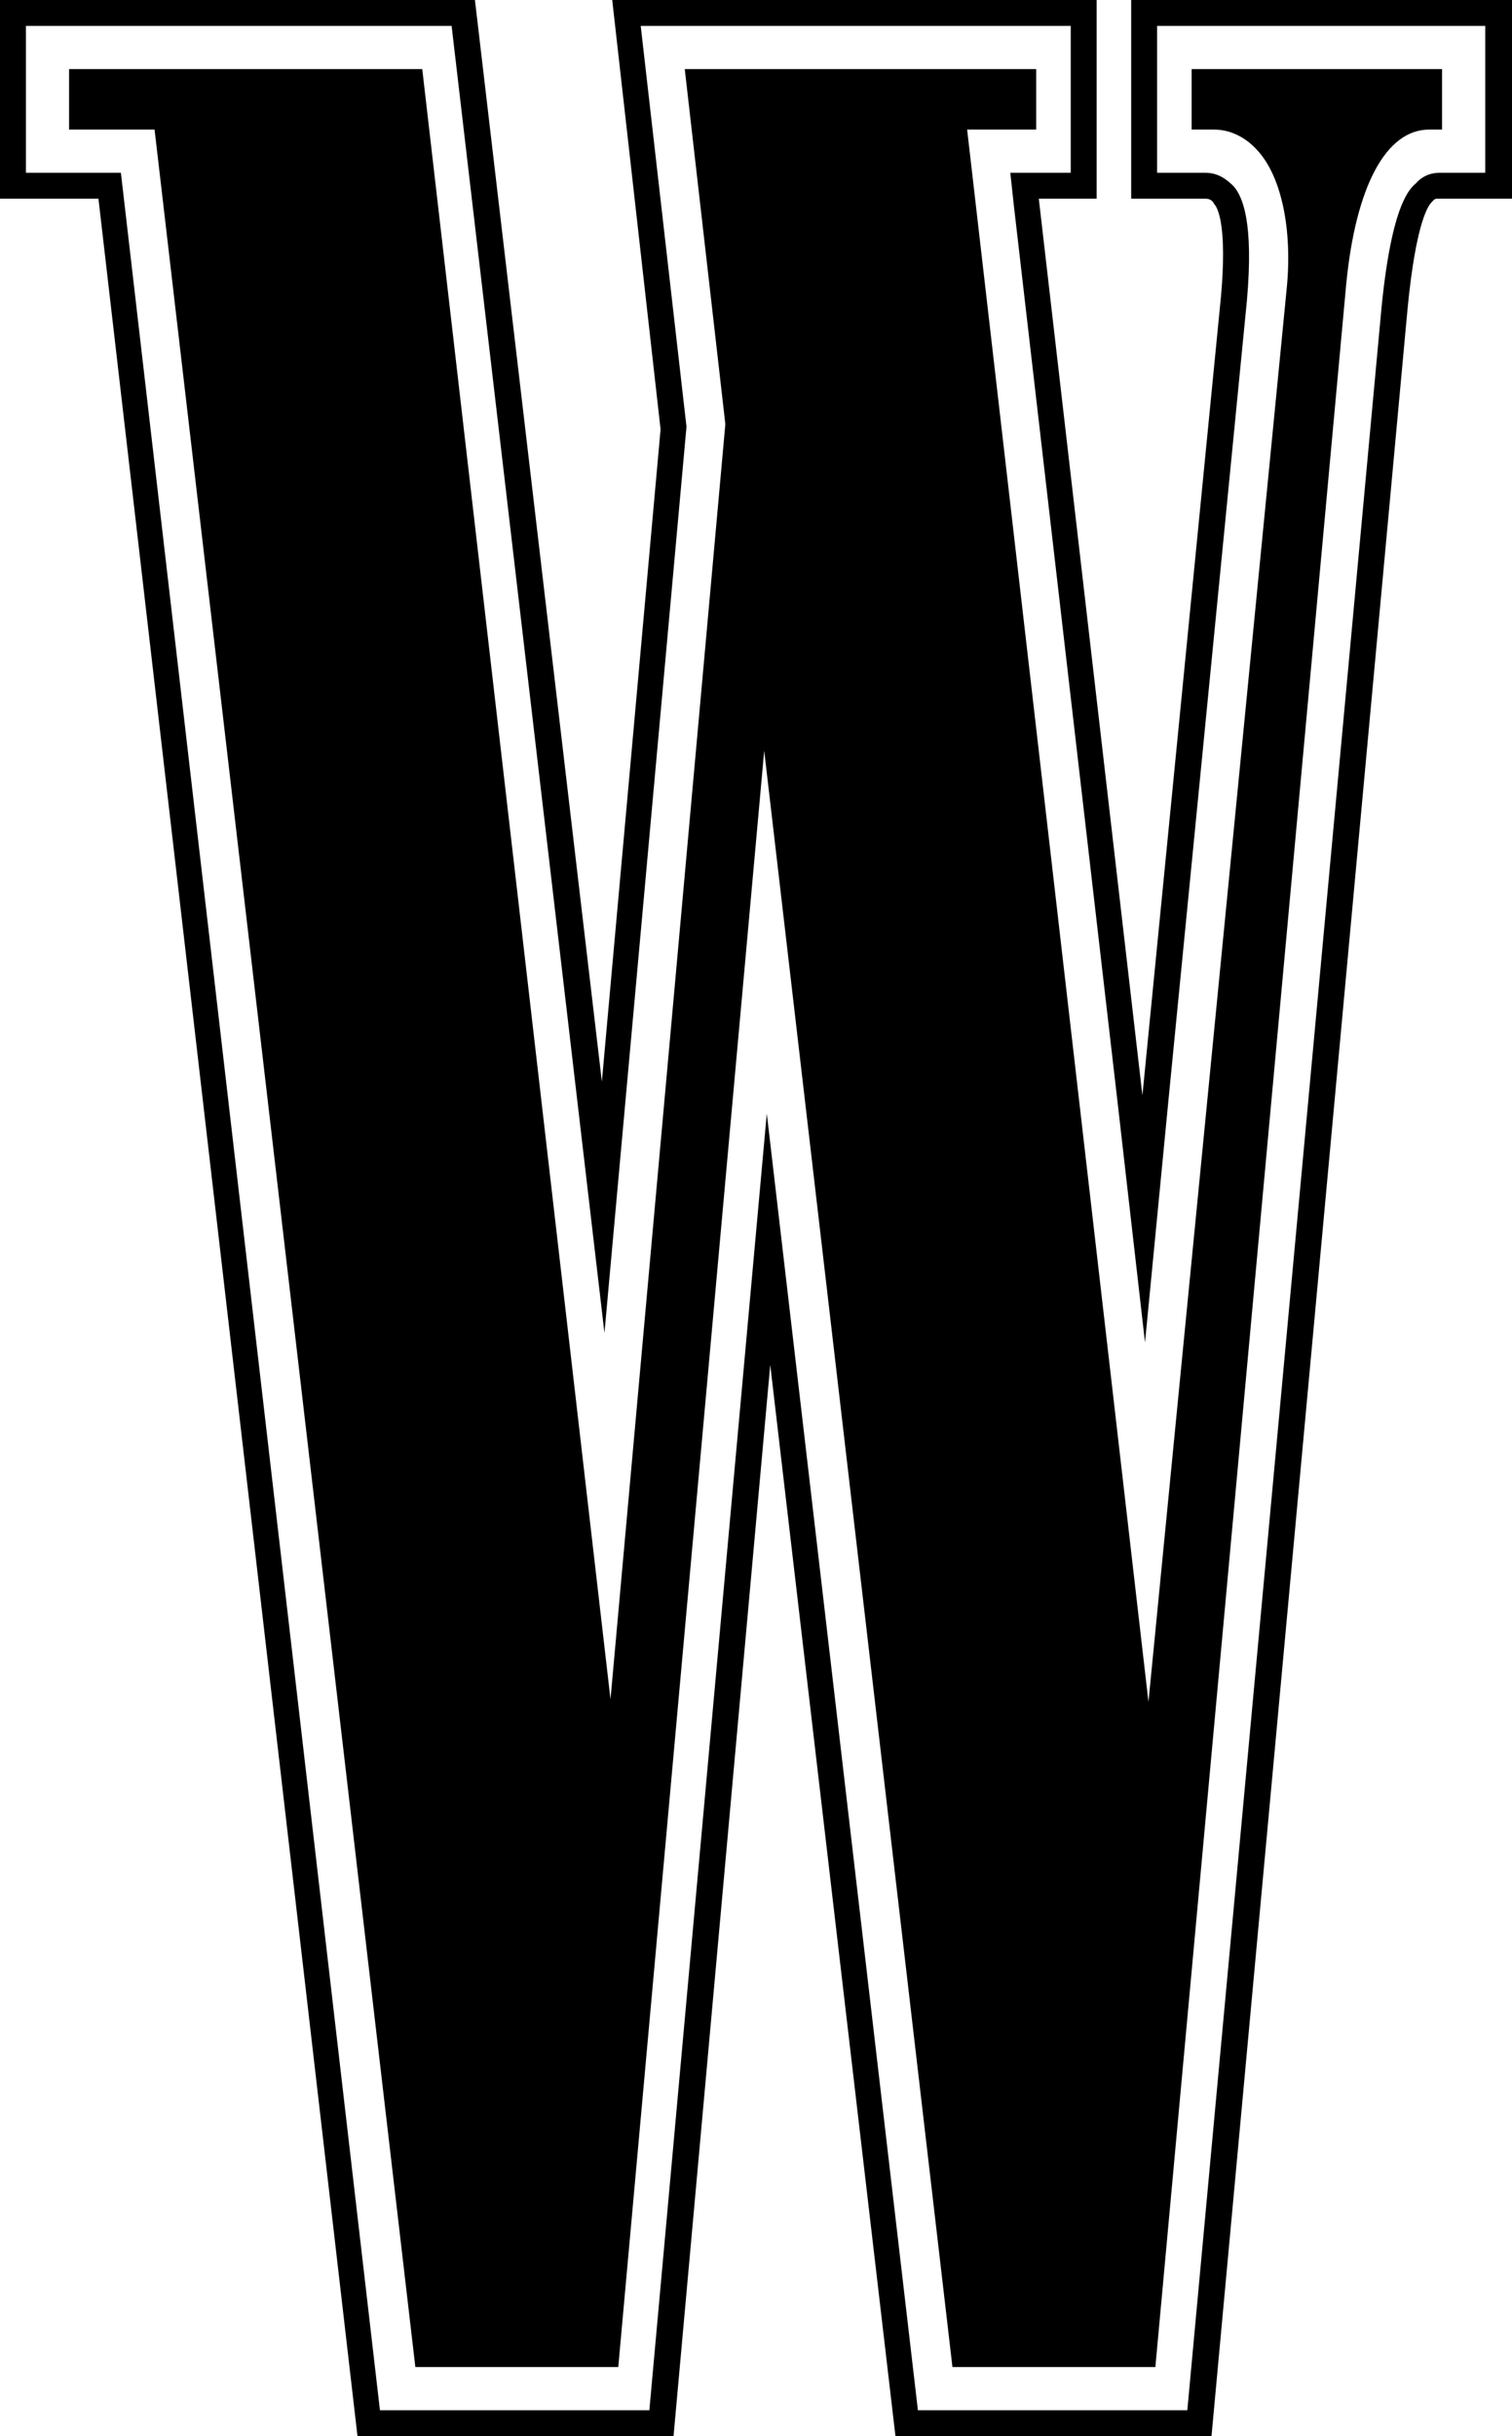
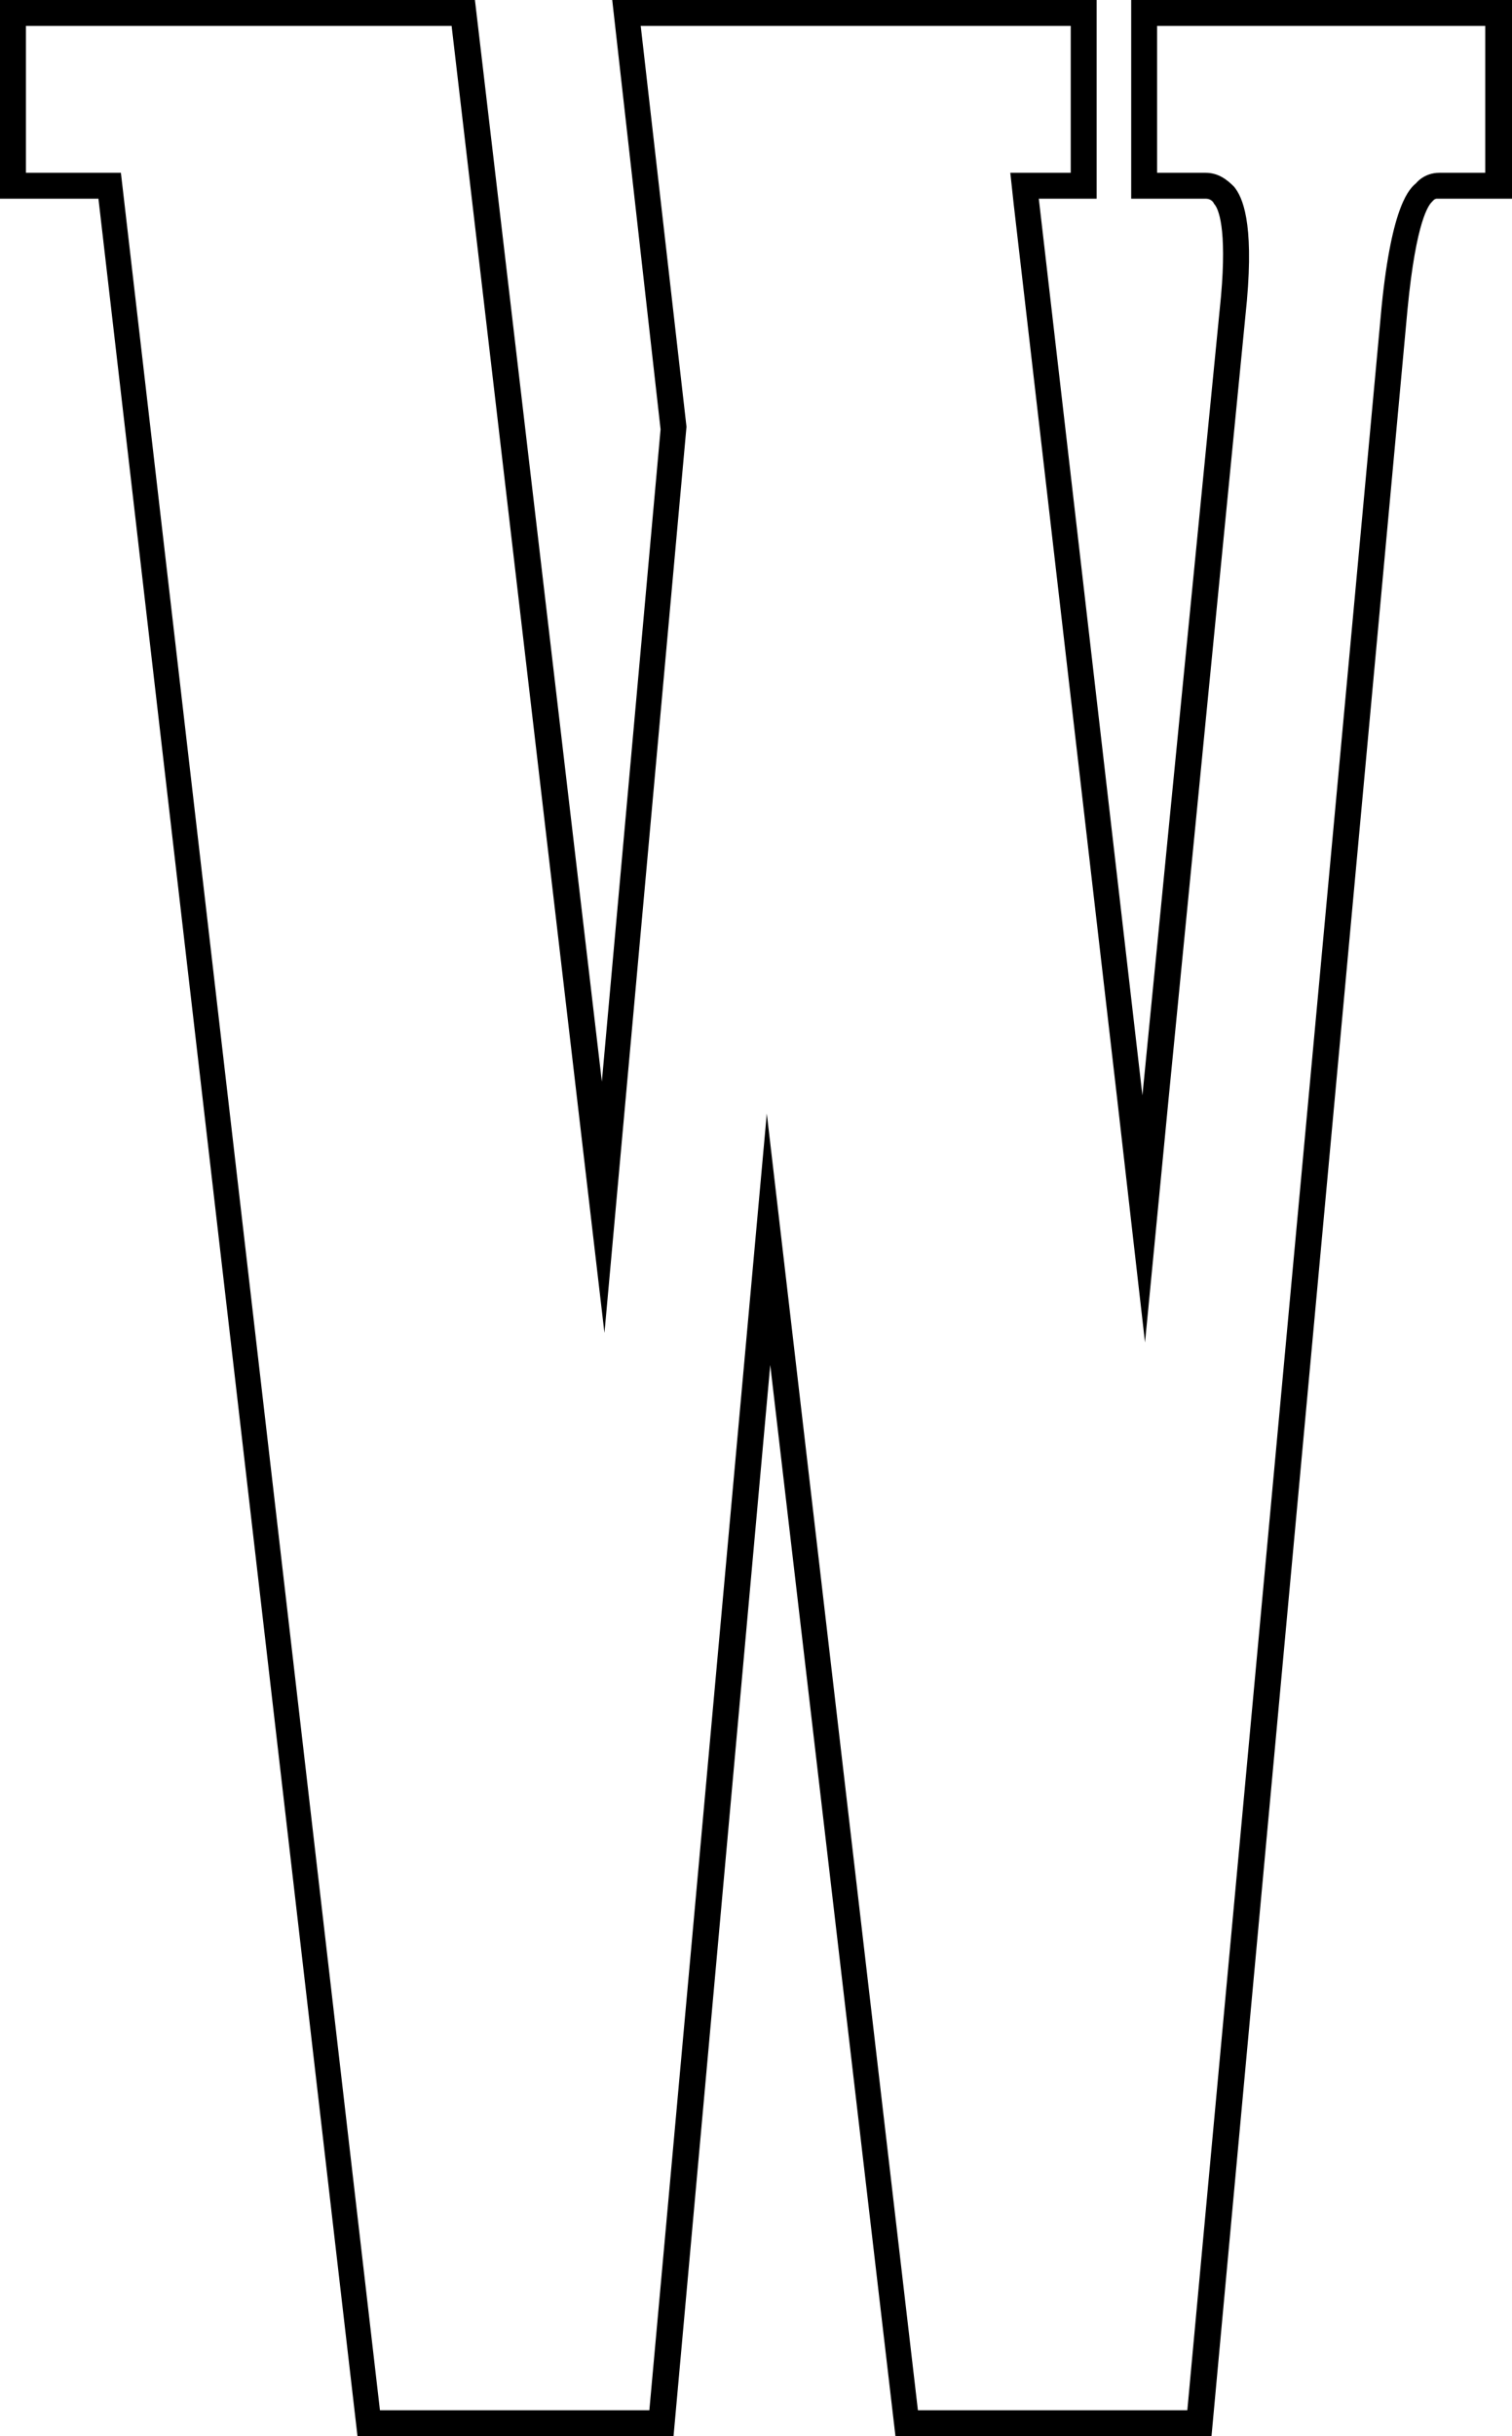
<svg xmlns="http://www.w3.org/2000/svg" width="1000" height="1610.508">
-   <path d="M788.121 45.688v39.977h14.849c11.422 0 21.702 5.711 29.126 14.278 15.42 17.133 22.844 51.97 18.846 91.376l-91.376 933.752L639.634 85.665h45.689V45.688H452.884l26.842 234.723-75.957 842.947-124.5-1077.67H45.689v39.977h56.538L274.7 1564.82h134.21l96.515-1068.532 124.5 1068.532h134.21L890.348 187.893c6.283-64.535 26.271-102.228 54.826-102.228h8.567V45.688z" />
  <path d="M748.144 0v131.353h49.115c4.569 0 5.71 3.427 5.71 3.427 2.856 2.856 8.567 15.991 4.57 61.108l-51.97 528.27-68.533-592.804H725.3V0H404.91l31.982 283.838-38.835 431.182L314.106 0H0v131.353h65.106l171.33 1479.155H445.46l63.963-708.166 82.81 708.166h209.023l129.64-1406.053c5.712-59.395 14.278-69.104 15.991-70.817.572-.571 1.714-2.284 3.427-2.284H1000V0zm234.152 114.22h-30.269c-10.28 0-15.42 6.854-15.42 6.854-3.997 3.426-15.99 13.135-22.843 81.667L785.266 1593.375H607.082l-99.943-857.224-77.67 857.224H251.285L79.955 114.22H17.132V17.133h281.553l101.086 864.078 54.254-599.087-30.268-264.99h284.409v97.087H668.19l2.284 21.13 68.532 592.233 18.276 159.909 15.42-159.338 51.97-529.411c4.568-51.97-2.856-68.533-8.567-75.386-4.569-4.569-10.28-9.137-18.846-9.137h-31.982V17.133h217.019z" />
</svg>